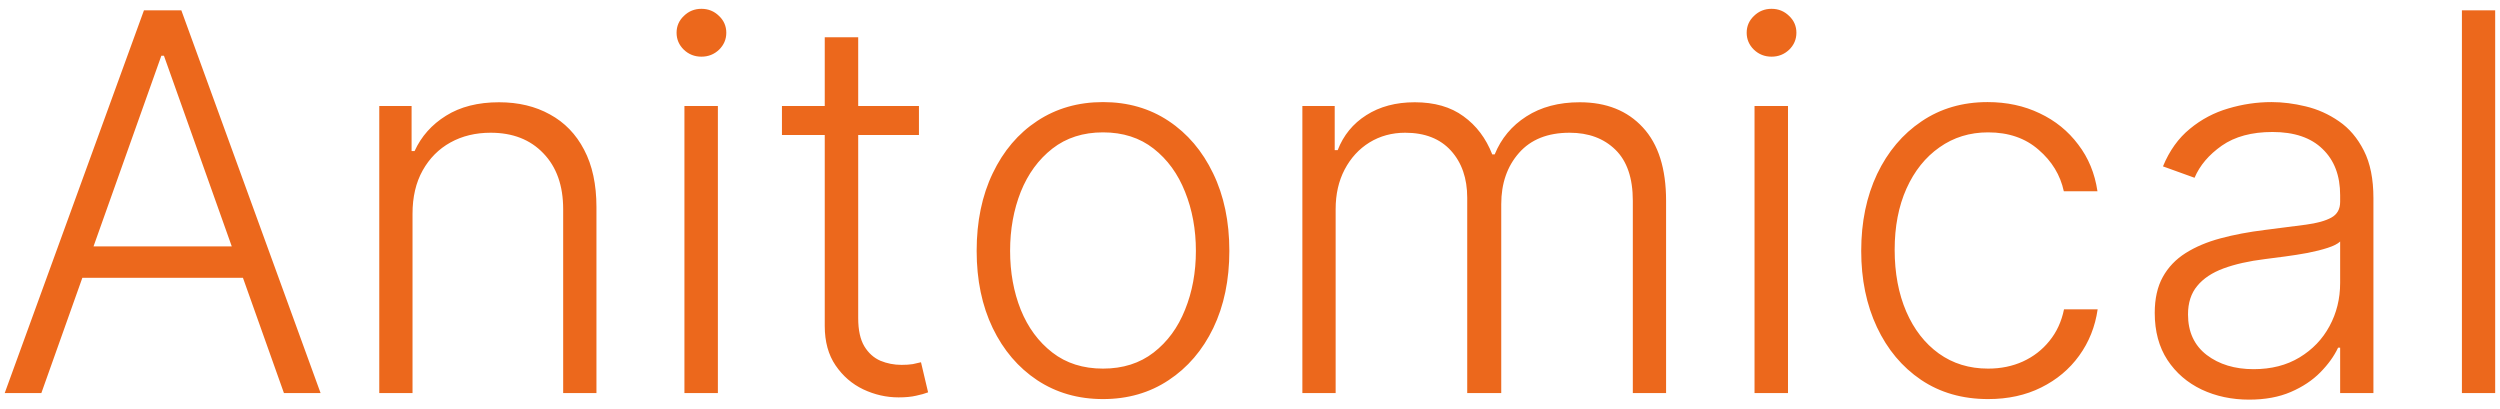
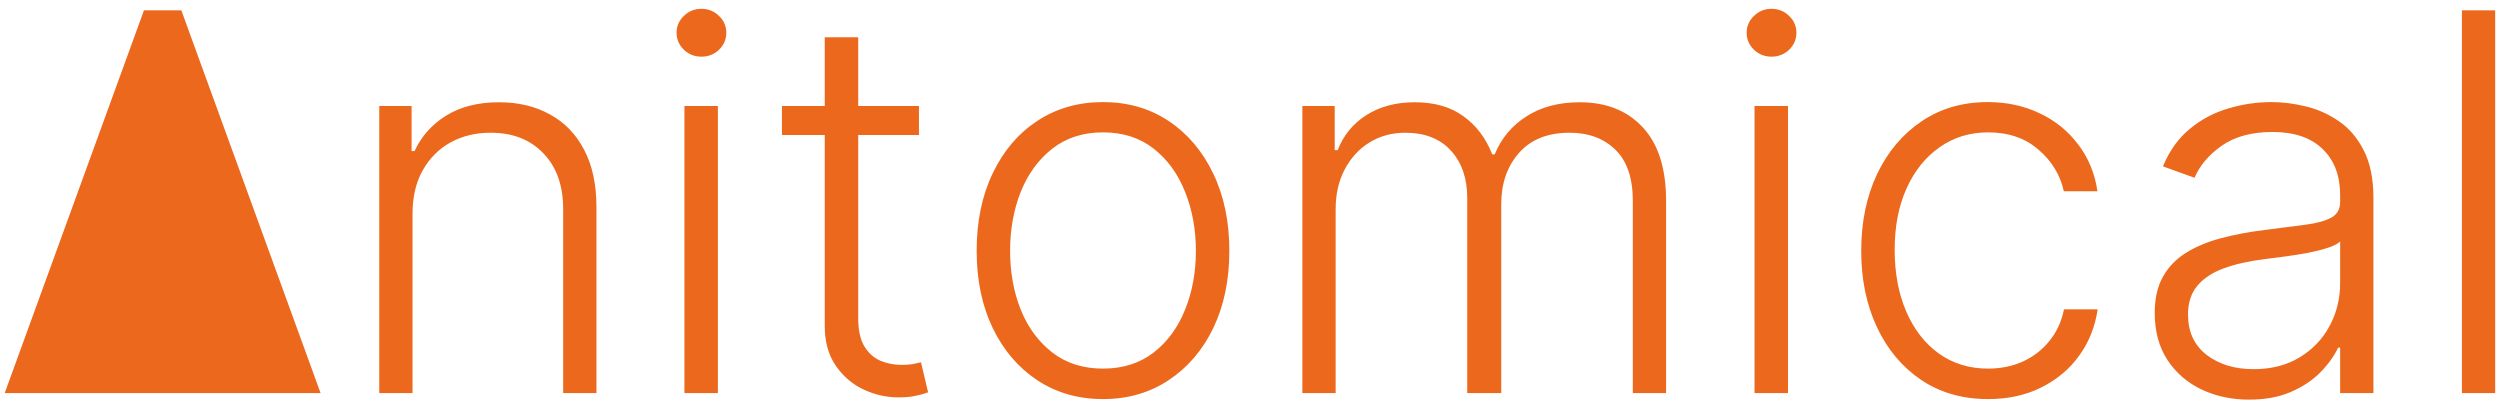
<svg xmlns="http://www.w3.org/2000/svg" width="171" height="28" viewBox="0 0 171 28" fill="none">
-   <path d="M2.828 26.887H0.322L9.847 0.706H12.403L21.928 26.887H19.422L11.214 3.812H11.036L2.828 26.887ZM4.631 16.852H17.619V19H4.631V16.852ZM28.217 14.615V26.887H25.942V7.251H28.153V10.332H28.358C28.818 9.326 29.534 8.521 30.506 7.916C31.486 7.302 32.696 6.995 34.136 6.995C35.457 6.995 36.617 7.272 37.614 7.826C38.619 8.372 39.399 9.177 39.953 10.243C40.516 11.308 40.797 12.616 40.797 14.167V26.887H38.521V14.308C38.521 12.697 38.07 11.423 37.166 10.486C36.271 9.548 35.07 9.079 33.561 9.079C32.53 9.079 31.614 9.301 30.812 9.744C30.011 10.187 29.376 10.826 28.908 11.662C28.447 12.488 28.217 13.473 28.217 14.615ZM46.815 26.887V7.251H49.103V26.887H46.815ZM47.978 3.876C47.51 3.876 47.109 3.718 46.777 3.403C46.444 3.079 46.278 2.691 46.278 2.24C46.278 1.788 46.444 1.405 46.777 1.089C47.109 0.765 47.51 0.603 47.978 0.603C48.447 0.603 48.848 0.765 49.18 1.089C49.512 1.405 49.679 1.788 49.679 2.24C49.679 2.691 49.512 3.079 49.18 3.403C48.848 3.718 48.447 3.876 47.978 3.876ZM62.856 7.251V9.233H53.485V7.251H62.856ZM56.413 2.547H58.701V21.761C58.701 22.579 58.842 23.223 59.123 23.691C59.404 24.152 59.771 24.48 60.222 24.676C60.674 24.863 61.156 24.957 61.667 24.957C61.965 24.957 62.221 24.94 62.434 24.906C62.647 24.863 62.834 24.821 62.996 24.778L63.482 26.836C63.261 26.922 62.988 26.998 62.664 27.066C62.34 27.143 61.94 27.181 61.462 27.181C60.627 27.181 59.822 26.998 59.046 26.632C58.279 26.265 57.648 25.72 57.154 24.995C56.66 24.271 56.413 23.372 56.413 22.298V2.547ZM75.445 27.297C73.749 27.297 72.249 26.866 70.945 26.005C69.65 25.145 68.635 23.956 67.902 22.439C67.169 20.913 66.803 19.153 66.803 17.159C66.803 15.147 67.169 13.379 67.902 11.853C68.635 10.319 69.65 9.126 70.945 8.274C72.249 7.413 73.749 6.983 75.445 6.983C77.141 6.983 78.637 7.413 79.932 8.274C81.228 9.135 82.242 10.328 82.975 11.853C83.716 13.379 84.087 15.147 84.087 17.159C84.087 19.153 83.721 20.913 82.988 22.439C82.255 23.956 81.236 25.145 79.932 26.005C78.637 26.866 77.141 27.297 75.445 27.297ZM75.445 25.213C76.809 25.213 77.963 24.846 78.909 24.113C79.856 23.38 80.571 22.404 81.057 21.186C81.552 19.967 81.799 18.625 81.799 17.159C81.799 15.693 81.552 14.346 81.057 13.119C80.571 11.892 79.856 10.907 78.909 10.166C77.963 9.424 76.809 9.054 75.445 9.054C74.09 9.054 72.935 9.424 71.981 10.166C71.034 10.907 70.314 11.892 69.82 13.119C69.334 14.346 69.091 15.693 69.091 17.159C69.091 18.625 69.334 19.967 69.82 21.186C70.314 22.404 71.034 23.38 71.981 24.113C72.927 24.846 74.081 25.213 75.445 25.213ZM89.082 26.887V7.251H91.294V10.268H91.499C91.891 9.254 92.543 8.457 93.454 7.878C94.375 7.289 95.479 6.995 96.766 6.995C98.121 6.995 99.233 7.315 100.102 7.954C100.98 8.585 101.636 9.454 102.071 10.562H102.237C102.68 9.471 103.401 8.606 104.398 7.967C105.403 7.319 106.622 6.995 108.054 6.995C109.878 6.995 111.318 7.571 112.375 8.721C113.432 9.863 113.96 11.534 113.96 13.733V26.887H111.685V13.733C111.685 12.181 111.288 11.018 110.496 10.243C109.703 9.467 108.659 9.079 107.364 9.079C105.864 9.079 104.709 9.539 103.899 10.46C103.089 11.38 102.685 12.548 102.685 13.963V26.887H100.358V13.528C100.358 12.198 99.987 11.125 99.246 10.306C98.504 9.488 97.46 9.079 96.114 9.079C95.21 9.079 94.396 9.301 93.672 9.744C92.956 10.187 92.389 10.805 91.972 11.598C91.562 12.382 91.358 13.285 91.358 14.308V26.887H89.082ZM120.01 26.887V7.251H122.299V26.887H120.01ZM121.174 3.876C120.705 3.876 120.304 3.718 119.972 3.403C119.64 3.079 119.473 2.691 119.473 2.24C119.473 1.788 119.64 1.405 119.972 1.089C120.304 0.765 120.705 0.603 121.174 0.603C121.642 0.603 122.043 0.765 122.375 1.089C122.708 1.405 122.874 1.788 122.874 2.24C122.874 2.691 122.708 3.079 122.375 3.403C122.043 3.718 121.642 3.876 121.174 3.876ZM135.987 27.297C134.232 27.297 132.702 26.858 131.398 25.98C130.102 25.102 129.097 23.9 128.381 22.375C127.665 20.849 127.307 19.11 127.307 17.159C127.307 15.19 127.669 13.439 128.393 11.905C129.126 10.37 130.141 9.169 131.436 8.299C132.732 7.422 134.236 6.983 135.949 6.983C137.261 6.983 138.45 7.238 139.516 7.75C140.581 8.253 141.459 8.964 142.149 9.885C142.848 10.796 143.287 11.862 143.466 13.081H141.165C140.926 11.973 140.351 11.027 139.439 10.243C138.536 9.45 137.385 9.054 135.987 9.054C134.734 9.054 133.626 9.395 132.663 10.076C131.7 10.75 130.946 11.691 130.401 12.902C129.864 14.103 129.595 15.497 129.595 17.082C129.595 18.676 129.859 20.086 130.388 21.314C130.916 22.532 131.658 23.487 132.612 24.177C133.575 24.868 134.7 25.213 135.987 25.213C136.857 25.213 137.649 25.051 138.365 24.727C139.089 24.395 139.695 23.926 140.18 23.321C140.675 22.716 141.007 21.995 141.178 21.16H143.479C143.308 22.345 142.886 23.402 142.213 24.331C141.548 25.251 140.683 25.976 139.618 26.504C138.561 27.032 137.351 27.297 135.987 27.297ZM153.84 27.335C152.656 27.335 151.573 27.105 150.593 26.645C149.613 26.176 148.833 25.503 148.254 24.625C147.674 23.738 147.384 22.664 147.384 21.403C147.384 20.431 147.567 19.613 147.934 18.948C148.3 18.284 148.82 17.738 149.494 17.312C150.167 16.886 150.964 16.549 151.884 16.302C152.805 16.055 153.819 15.863 154.927 15.727C156.026 15.591 156.955 15.471 157.714 15.369C158.481 15.267 159.065 15.105 159.465 14.883C159.866 14.662 160.066 14.304 160.066 13.809V13.349C160.066 12.011 159.665 10.959 158.864 10.191C158.072 9.416 156.93 9.028 155.438 9.028C154.023 9.028 152.869 9.339 151.974 9.961C151.087 10.584 150.465 11.316 150.107 12.16L147.947 11.38C148.39 10.306 149.004 9.45 149.788 8.811C150.572 8.163 151.45 7.699 152.421 7.417C153.393 7.128 154.377 6.983 155.374 6.983C156.124 6.983 156.904 7.081 157.714 7.277C158.532 7.473 159.29 7.814 159.989 8.299C160.688 8.777 161.255 9.446 161.69 10.306C162.124 11.159 162.342 12.241 162.342 13.554V26.887H160.066V23.781H159.925C159.653 24.36 159.248 24.923 158.711 25.468C158.174 26.014 157.501 26.461 156.691 26.811C155.881 27.16 154.931 27.335 153.84 27.335ZM154.147 25.251C155.357 25.251 156.406 24.983 157.292 24.446C158.178 23.909 158.86 23.197 159.337 22.311C159.823 21.416 160.066 20.431 160.066 19.358V16.52C159.896 16.681 159.61 16.826 159.21 16.954C158.817 17.082 158.362 17.197 157.842 17.299C157.33 17.393 156.819 17.474 156.308 17.542C155.796 17.61 155.336 17.67 154.927 17.721C153.819 17.858 152.873 18.071 152.089 18.36C151.305 18.65 150.704 19.051 150.286 19.562C149.869 20.065 149.66 20.713 149.66 21.505C149.66 22.698 150.086 23.623 150.938 24.279C151.79 24.927 152.86 25.251 154.147 25.251ZM170.67 0.706V26.887H168.395V0.706H170.67Z" fill="#EC681C" />
+   <path d="M2.828 26.887H0.322L9.847 0.706H12.403L21.928 26.887H19.422H11.036L2.828 26.887ZM4.631 16.852H17.619V19H4.631V16.852ZM28.217 14.615V26.887H25.942V7.251H28.153V10.332H28.358C28.818 9.326 29.534 8.521 30.506 7.916C31.486 7.302 32.696 6.995 34.136 6.995C35.457 6.995 36.617 7.272 37.614 7.826C38.619 8.372 39.399 9.177 39.953 10.243C40.516 11.308 40.797 12.616 40.797 14.167V26.887H38.521V14.308C38.521 12.697 38.07 11.423 37.166 10.486C36.271 9.548 35.07 9.079 33.561 9.079C32.53 9.079 31.614 9.301 30.812 9.744C30.011 10.187 29.376 10.826 28.908 11.662C28.447 12.488 28.217 13.473 28.217 14.615ZM46.815 26.887V7.251H49.103V26.887H46.815ZM47.978 3.876C47.51 3.876 47.109 3.718 46.777 3.403C46.444 3.079 46.278 2.691 46.278 2.24C46.278 1.788 46.444 1.405 46.777 1.089C47.109 0.765 47.51 0.603 47.978 0.603C48.447 0.603 48.848 0.765 49.18 1.089C49.512 1.405 49.679 1.788 49.679 2.24C49.679 2.691 49.512 3.079 49.18 3.403C48.848 3.718 48.447 3.876 47.978 3.876ZM62.856 7.251V9.233H53.485V7.251H62.856ZM56.413 2.547H58.701V21.761C58.701 22.579 58.842 23.223 59.123 23.691C59.404 24.152 59.771 24.48 60.222 24.676C60.674 24.863 61.156 24.957 61.667 24.957C61.965 24.957 62.221 24.94 62.434 24.906C62.647 24.863 62.834 24.821 62.996 24.778L63.482 26.836C63.261 26.922 62.988 26.998 62.664 27.066C62.34 27.143 61.94 27.181 61.462 27.181C60.627 27.181 59.822 26.998 59.046 26.632C58.279 26.265 57.648 25.72 57.154 24.995C56.66 24.271 56.413 23.372 56.413 22.298V2.547ZM75.445 27.297C73.749 27.297 72.249 26.866 70.945 26.005C69.65 25.145 68.635 23.956 67.902 22.439C67.169 20.913 66.803 19.153 66.803 17.159C66.803 15.147 67.169 13.379 67.902 11.853C68.635 10.319 69.65 9.126 70.945 8.274C72.249 7.413 73.749 6.983 75.445 6.983C77.141 6.983 78.637 7.413 79.932 8.274C81.228 9.135 82.242 10.328 82.975 11.853C83.716 13.379 84.087 15.147 84.087 17.159C84.087 19.153 83.721 20.913 82.988 22.439C82.255 23.956 81.236 25.145 79.932 26.005C78.637 26.866 77.141 27.297 75.445 27.297ZM75.445 25.213C76.809 25.213 77.963 24.846 78.909 24.113C79.856 23.38 80.571 22.404 81.057 21.186C81.552 19.967 81.799 18.625 81.799 17.159C81.799 15.693 81.552 14.346 81.057 13.119C80.571 11.892 79.856 10.907 78.909 10.166C77.963 9.424 76.809 9.054 75.445 9.054C74.09 9.054 72.935 9.424 71.981 10.166C71.034 10.907 70.314 11.892 69.82 13.119C69.334 14.346 69.091 15.693 69.091 17.159C69.091 18.625 69.334 19.967 69.82 21.186C70.314 22.404 71.034 23.38 71.981 24.113C72.927 24.846 74.081 25.213 75.445 25.213ZM89.082 26.887V7.251H91.294V10.268H91.499C91.891 9.254 92.543 8.457 93.454 7.878C94.375 7.289 95.479 6.995 96.766 6.995C98.121 6.995 99.233 7.315 100.102 7.954C100.98 8.585 101.636 9.454 102.071 10.562H102.237C102.68 9.471 103.401 8.606 104.398 7.967C105.403 7.319 106.622 6.995 108.054 6.995C109.878 6.995 111.318 7.571 112.375 8.721C113.432 9.863 113.96 11.534 113.96 13.733V26.887H111.685V13.733C111.685 12.181 111.288 11.018 110.496 10.243C109.703 9.467 108.659 9.079 107.364 9.079C105.864 9.079 104.709 9.539 103.899 10.46C103.089 11.38 102.685 12.548 102.685 13.963V26.887H100.358V13.528C100.358 12.198 99.987 11.125 99.246 10.306C98.504 9.488 97.46 9.079 96.114 9.079C95.21 9.079 94.396 9.301 93.672 9.744C92.956 10.187 92.389 10.805 91.972 11.598C91.562 12.382 91.358 13.285 91.358 14.308V26.887H89.082ZM120.01 26.887V7.251H122.299V26.887H120.01ZM121.174 3.876C120.705 3.876 120.304 3.718 119.972 3.403C119.64 3.079 119.473 2.691 119.473 2.24C119.473 1.788 119.64 1.405 119.972 1.089C120.304 0.765 120.705 0.603 121.174 0.603C121.642 0.603 122.043 0.765 122.375 1.089C122.708 1.405 122.874 1.788 122.874 2.24C122.874 2.691 122.708 3.079 122.375 3.403C122.043 3.718 121.642 3.876 121.174 3.876ZM135.987 27.297C134.232 27.297 132.702 26.858 131.398 25.98C130.102 25.102 129.097 23.9 128.381 22.375C127.665 20.849 127.307 19.11 127.307 17.159C127.307 15.19 127.669 13.439 128.393 11.905C129.126 10.37 130.141 9.169 131.436 8.299C132.732 7.422 134.236 6.983 135.949 6.983C137.261 6.983 138.45 7.238 139.516 7.75C140.581 8.253 141.459 8.964 142.149 9.885C142.848 10.796 143.287 11.862 143.466 13.081H141.165C140.926 11.973 140.351 11.027 139.439 10.243C138.536 9.45 137.385 9.054 135.987 9.054C134.734 9.054 133.626 9.395 132.663 10.076C131.7 10.75 130.946 11.691 130.401 12.902C129.864 14.103 129.595 15.497 129.595 17.082C129.595 18.676 129.859 20.086 130.388 21.314C130.916 22.532 131.658 23.487 132.612 24.177C133.575 24.868 134.7 25.213 135.987 25.213C136.857 25.213 137.649 25.051 138.365 24.727C139.089 24.395 139.695 23.926 140.18 23.321C140.675 22.716 141.007 21.995 141.178 21.16H143.479C143.308 22.345 142.886 23.402 142.213 24.331C141.548 25.251 140.683 25.976 139.618 26.504C138.561 27.032 137.351 27.297 135.987 27.297ZM153.84 27.335C152.656 27.335 151.573 27.105 150.593 26.645C149.613 26.176 148.833 25.503 148.254 24.625C147.674 23.738 147.384 22.664 147.384 21.403C147.384 20.431 147.567 19.613 147.934 18.948C148.3 18.284 148.82 17.738 149.494 17.312C150.167 16.886 150.964 16.549 151.884 16.302C152.805 16.055 153.819 15.863 154.927 15.727C156.026 15.591 156.955 15.471 157.714 15.369C158.481 15.267 159.065 15.105 159.465 14.883C159.866 14.662 160.066 14.304 160.066 13.809V13.349C160.066 12.011 159.665 10.959 158.864 10.191C158.072 9.416 156.93 9.028 155.438 9.028C154.023 9.028 152.869 9.339 151.974 9.961C151.087 10.584 150.465 11.316 150.107 12.16L147.947 11.38C148.39 10.306 149.004 9.45 149.788 8.811C150.572 8.163 151.45 7.699 152.421 7.417C153.393 7.128 154.377 6.983 155.374 6.983C156.124 6.983 156.904 7.081 157.714 7.277C158.532 7.473 159.29 7.814 159.989 8.299C160.688 8.777 161.255 9.446 161.69 10.306C162.124 11.159 162.342 12.241 162.342 13.554V26.887H160.066V23.781H159.925C159.653 24.36 159.248 24.923 158.711 25.468C158.174 26.014 157.501 26.461 156.691 26.811C155.881 27.16 154.931 27.335 153.84 27.335ZM154.147 25.251C155.357 25.251 156.406 24.983 157.292 24.446C158.178 23.909 158.86 23.197 159.337 22.311C159.823 21.416 160.066 20.431 160.066 19.358V16.52C159.896 16.681 159.61 16.826 159.21 16.954C158.817 17.082 158.362 17.197 157.842 17.299C157.33 17.393 156.819 17.474 156.308 17.542C155.796 17.61 155.336 17.67 154.927 17.721C153.819 17.858 152.873 18.071 152.089 18.36C151.305 18.65 150.704 19.051 150.286 19.562C149.869 20.065 149.66 20.713 149.66 21.505C149.66 22.698 150.086 23.623 150.938 24.279C151.79 24.927 152.86 25.251 154.147 25.251ZM170.67 0.706V26.887H168.395V0.706H170.67Z" fill="#EC681C" />
</svg>